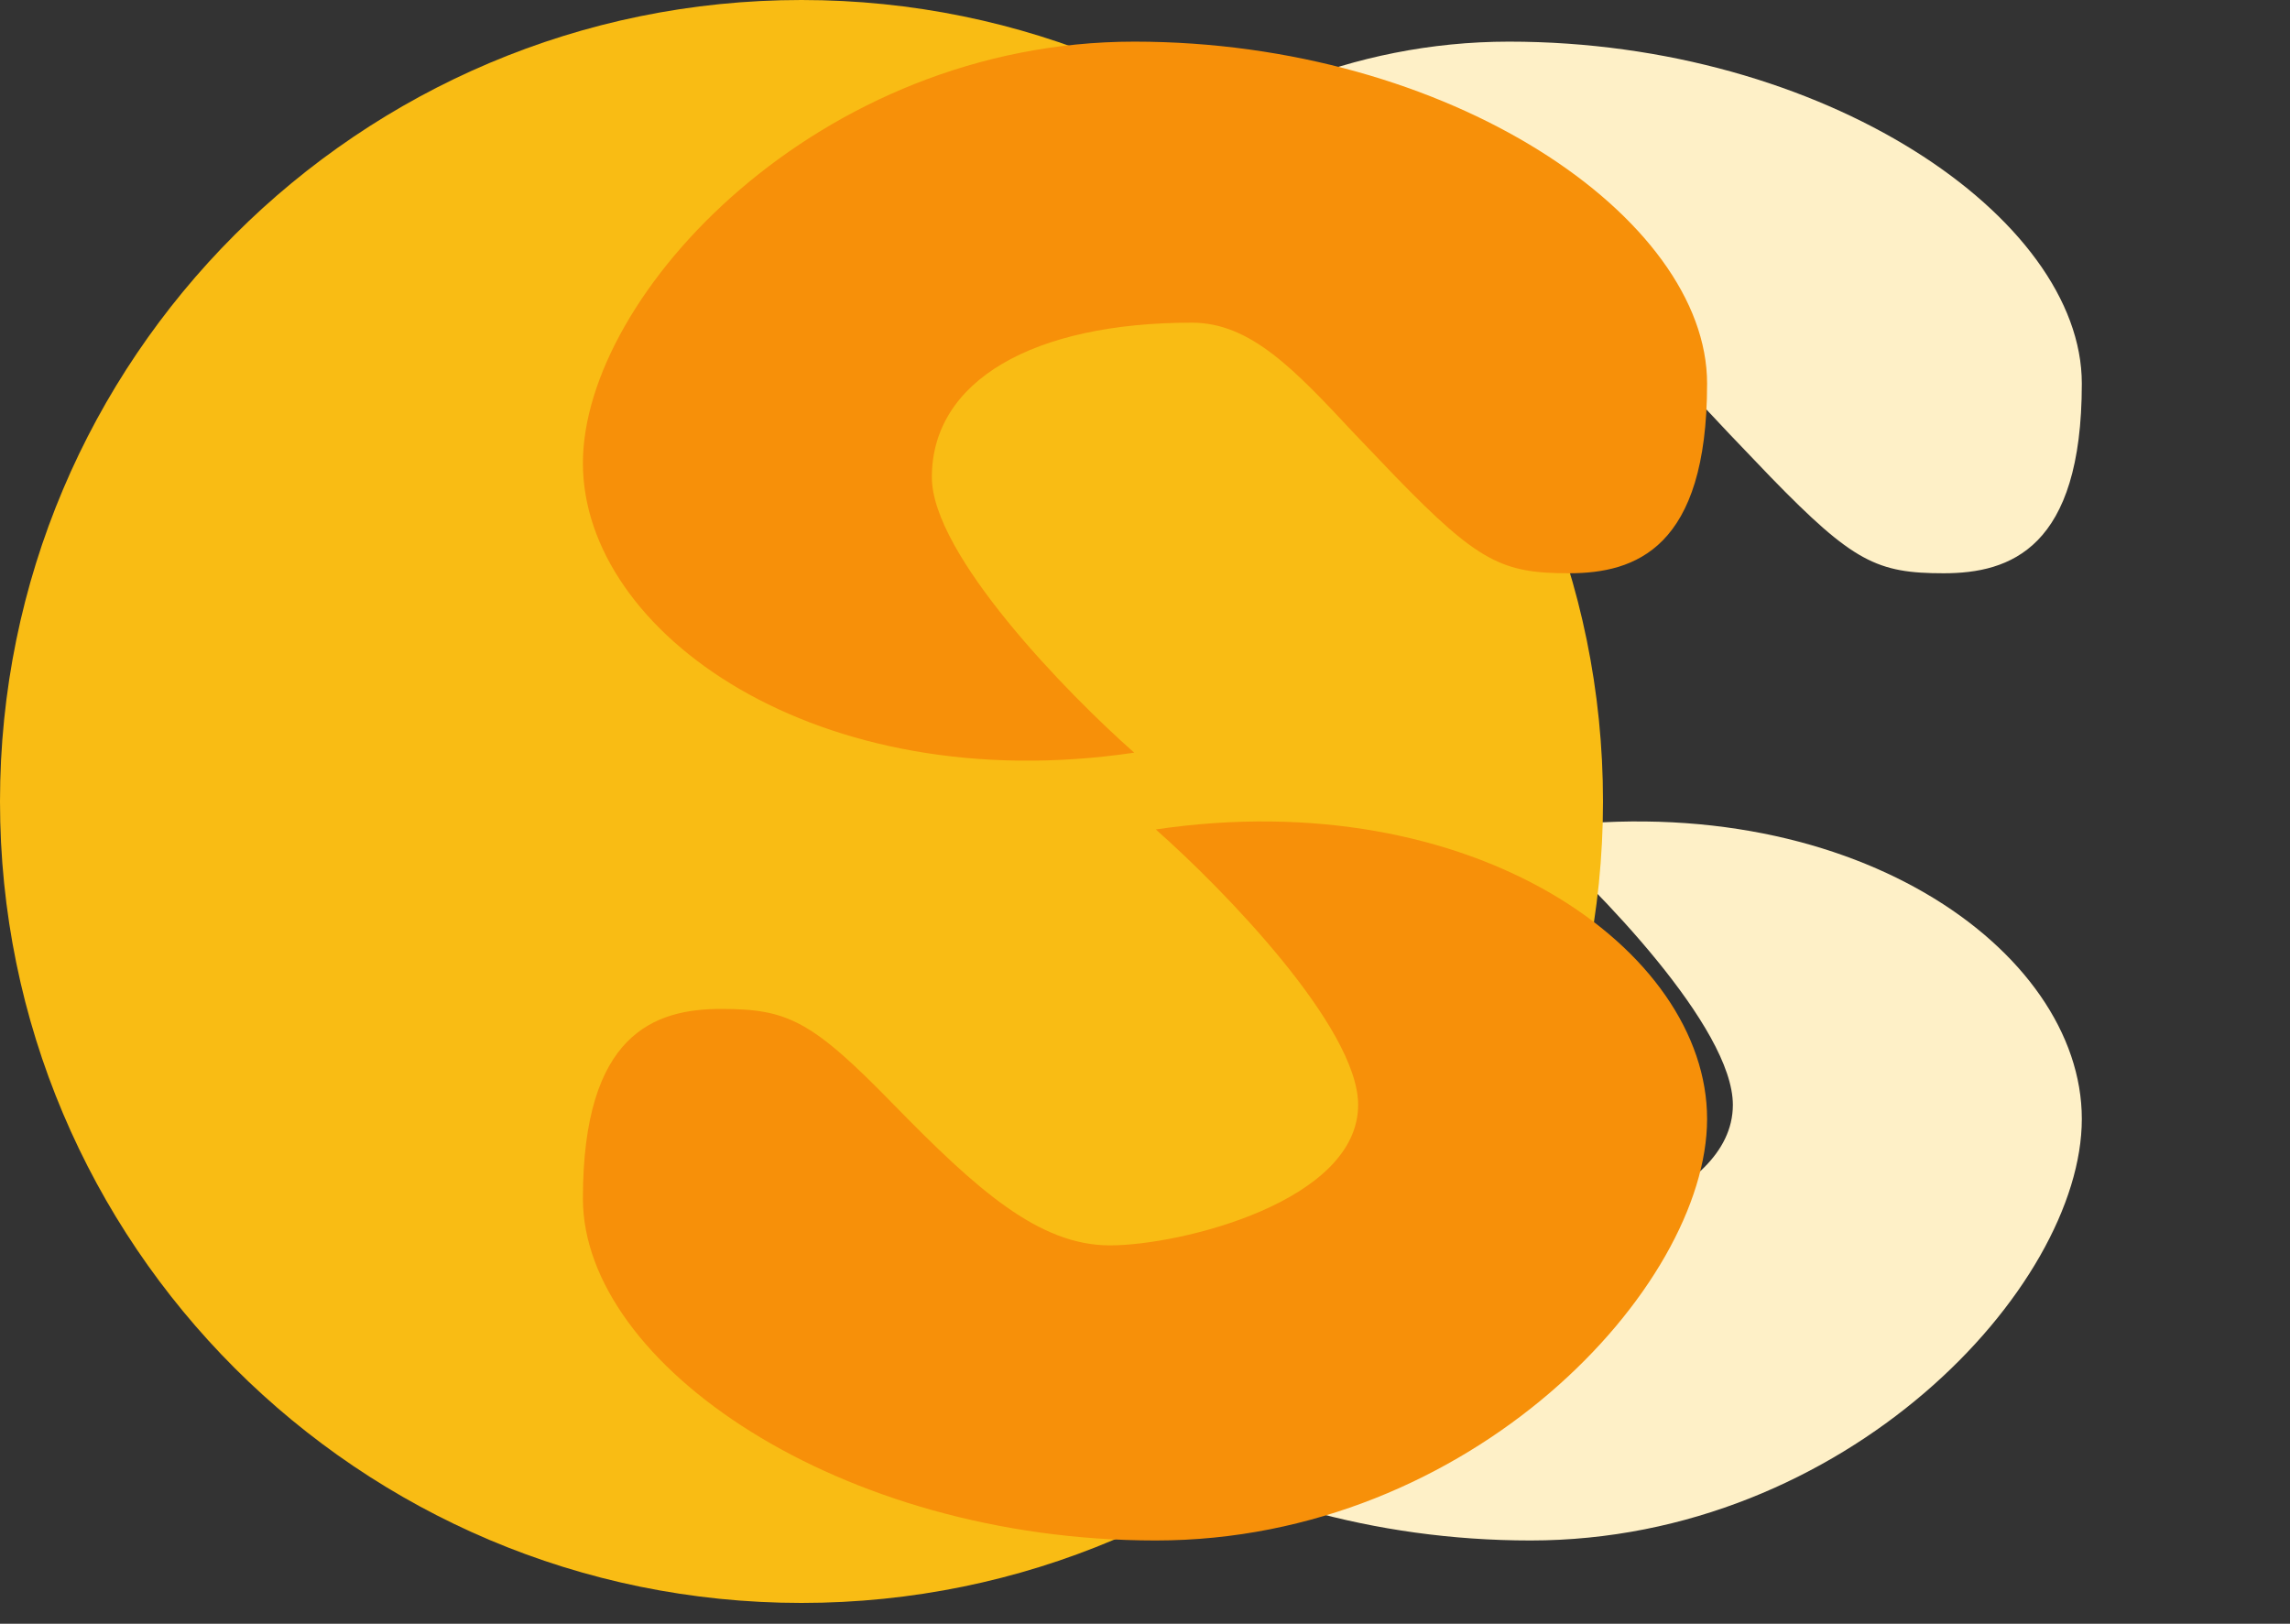
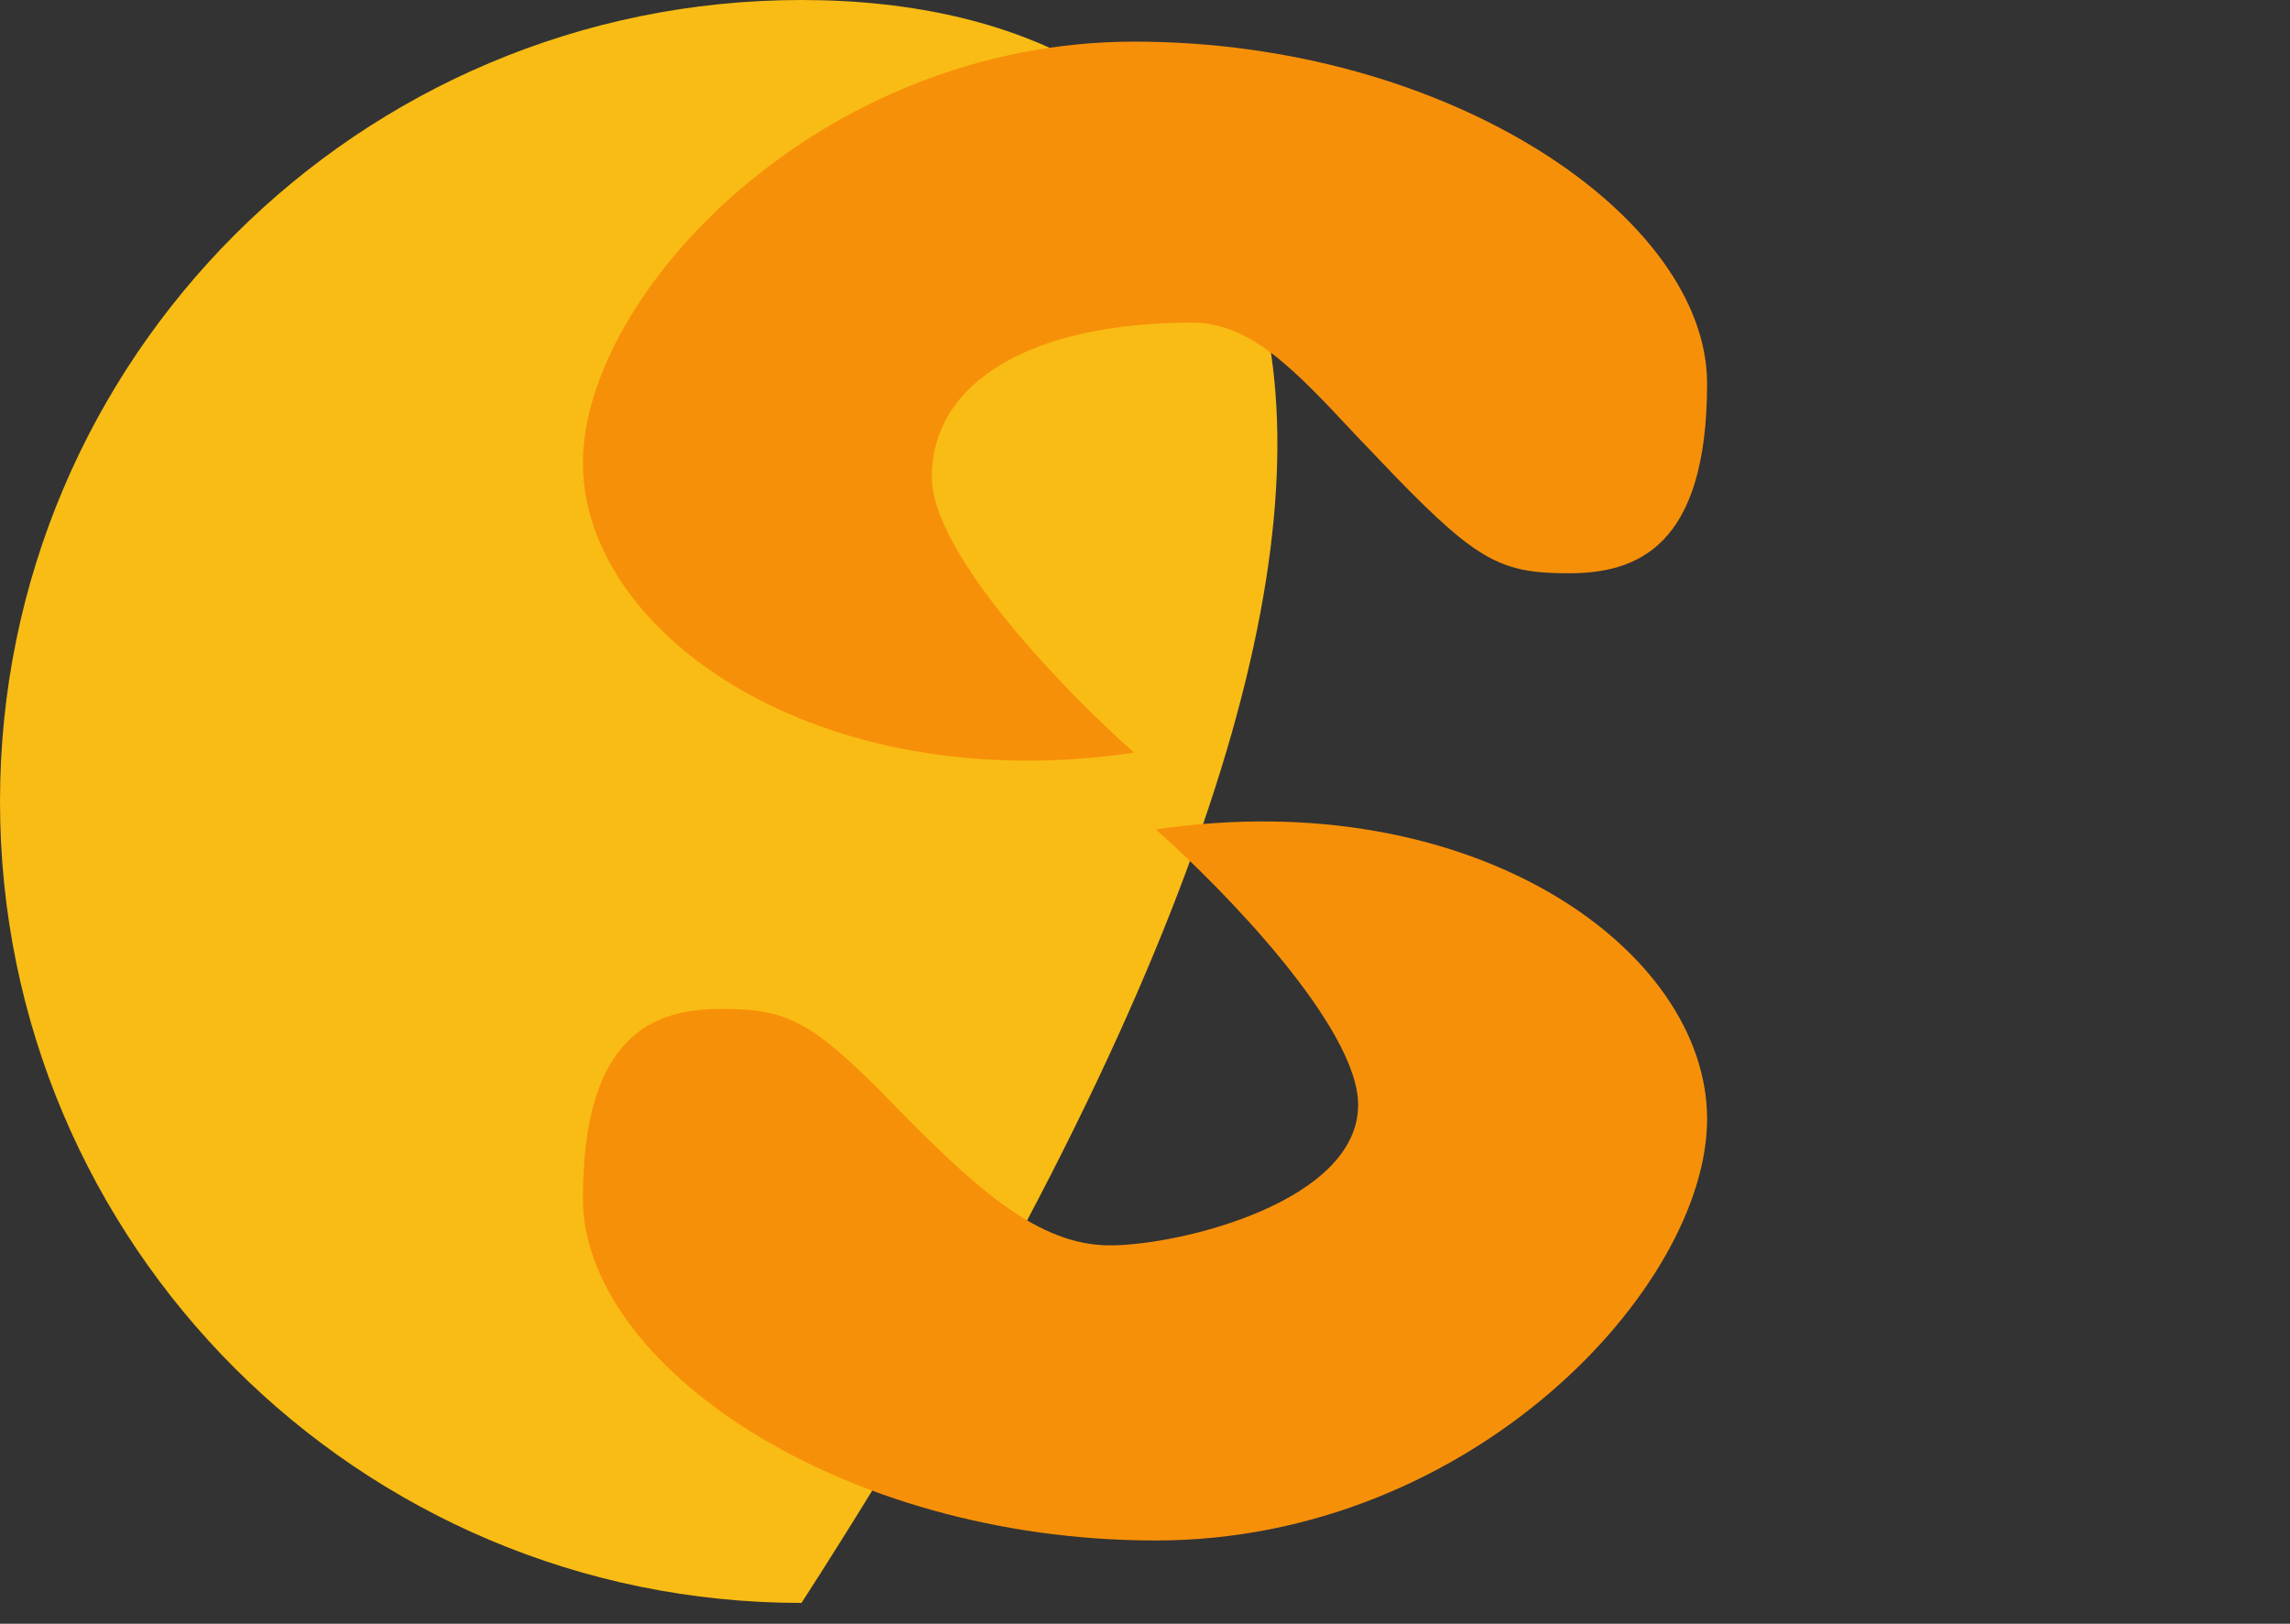
<svg xmlns="http://www.w3.org/2000/svg" width="55" height="39" viewBox="0 0 55 39" fill="none">
  <rect x="0" y="0" width="55" height="39" fill="#333333" stroke="none" />
  <g id="663b44e87d2ea667ed41ec9a_Group%201000003934.svg">
-     <path id="Vector" d="M36.241 18.078C34.621 16.649 31.381 13.319 31.381 11.462C31.381 9.145 33.811 7.75 37.625 7.75C39.042 7.75 40.1 8.886 41.54 10.427L42.53 11.462C44.51 13.499 45.084 13.769 46.681 13.769C48.279 13.769 50 13.172 50 9.212C50 5.23 43.824 1 36.241 1C28.67 1 23 7.075 23 11.125C23 15.197 28.625 19.203 36.241 18.078ZM36.759 19.922C38.379 21.351 41.619 24.681 41.619 26.537C41.619 28.855 37.366 29.912 35.656 29.912C33.946 29.912 32.45 28.562 30.47 26.537C28.49 24.503 27.916 24.233 26.319 24.233C24.721 24.233 23 24.827 23 28.787C23 32.77 29.176 37 36.759 37C44.33 37 50 30.925 50 26.875C50 22.803 44.375 18.797 36.759 19.922Z" fill="#FEF0C7" />
-     <path id="Vector_2" d="M19.25 38.5C29.881 38.5 38.5 29.881 38.5 19.25C38.5 8.619 29.881 0 19.25 0C8.619 0 0 8.619 0 19.25C0 29.881 8.619 38.5 19.25 38.5Z" fill="#F9BC14" />
+     <path id="Vector_2" d="M19.25 38.5C38.5 8.619 29.881 0 19.25 0C8.619 0 0 8.619 0 19.25C0 29.881 8.619 38.5 19.25 38.5Z" fill="#F9BC14" />
    <path id="Vector_3" d="M27.241 18.078C25.621 16.649 22.381 13.319 22.381 11.462C22.381 9.145 24.811 7.75 28.625 7.75C30.042 7.75 31.1 8.886 32.54 10.427L33.53 11.462C35.51 13.499 36.084 13.769 37.681 13.769C39.279 13.769 41 13.172 41 9.212C41 5.23 34.824 1 27.241 1C19.67 1 14 7.075 14 11.125C14 15.197 19.625 19.203 27.241 18.078ZM27.759 19.922C29.379 21.351 32.619 24.681 32.619 26.537C32.619 28.855 28.366 29.912 26.656 29.912C24.946 29.912 23.45 28.562 21.47 26.537C19.49 24.503 18.916 24.233 17.319 24.233C15.721 24.233 14 24.827 14 28.787C14 32.77 20.176 37 27.759 37C35.33 37 41 30.925 41 26.875C41 22.803 35.375 18.797 27.759 19.922Z" fill="#F79009" />
  </g>
</svg>